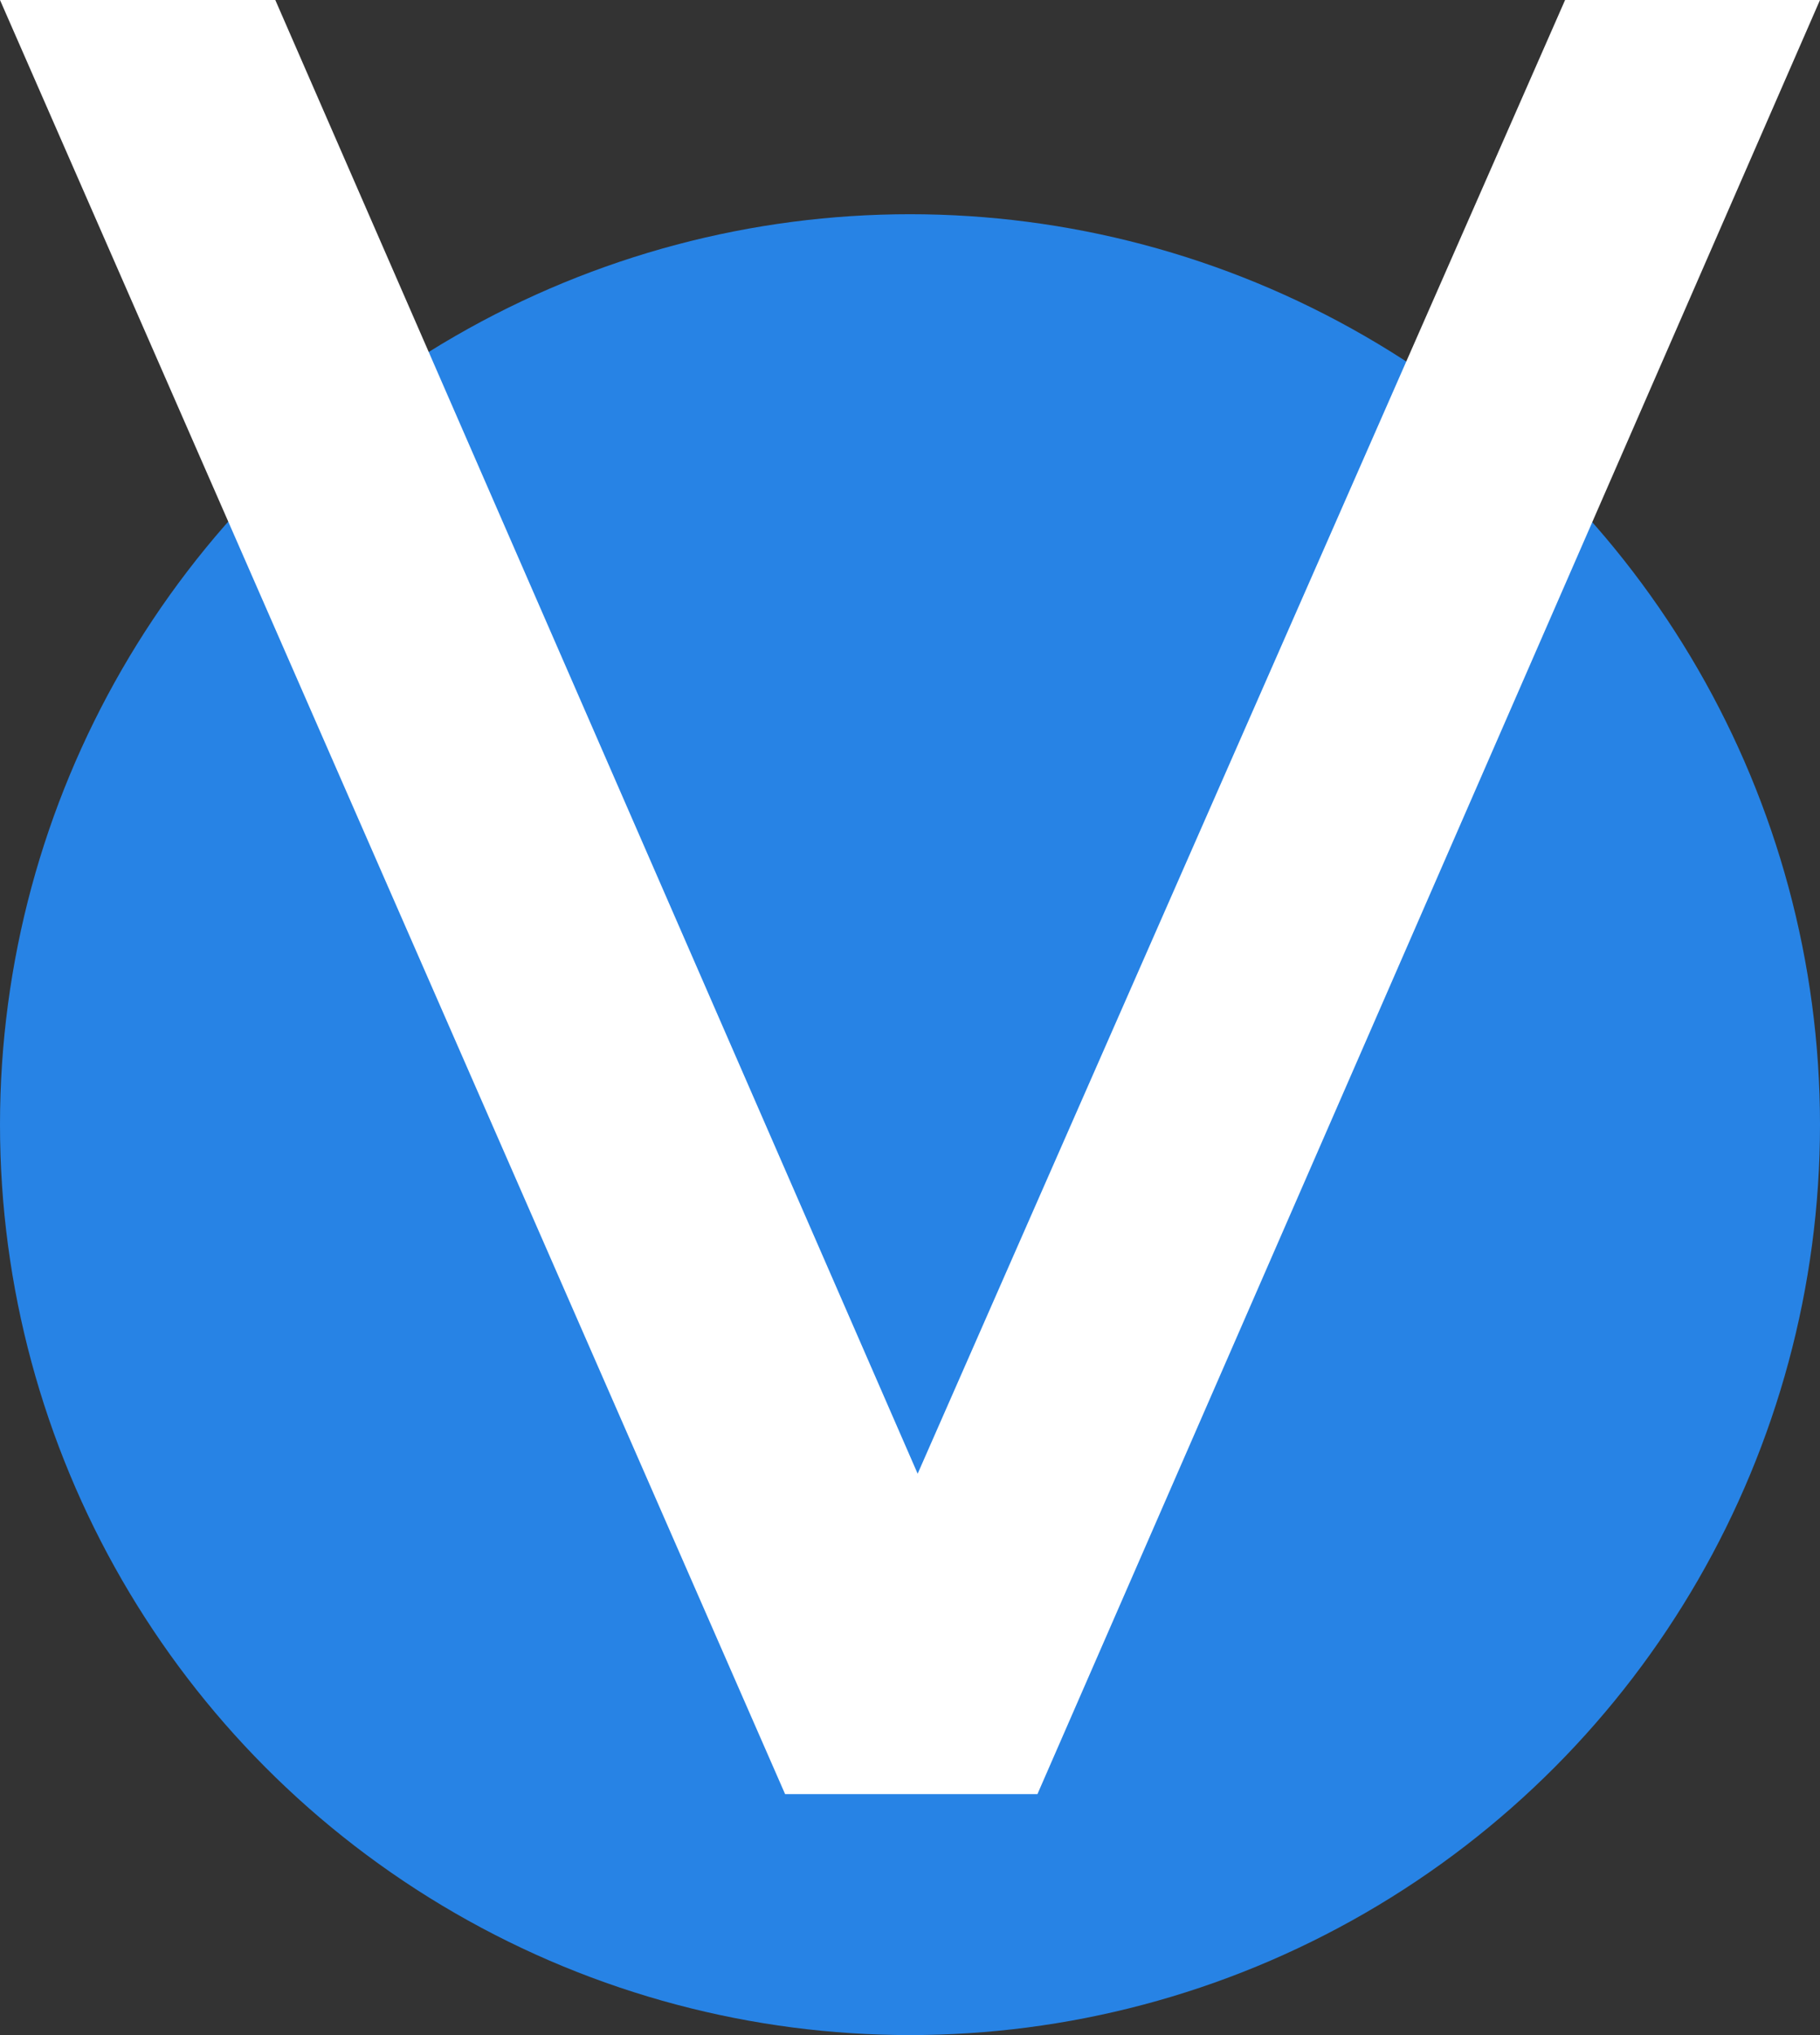
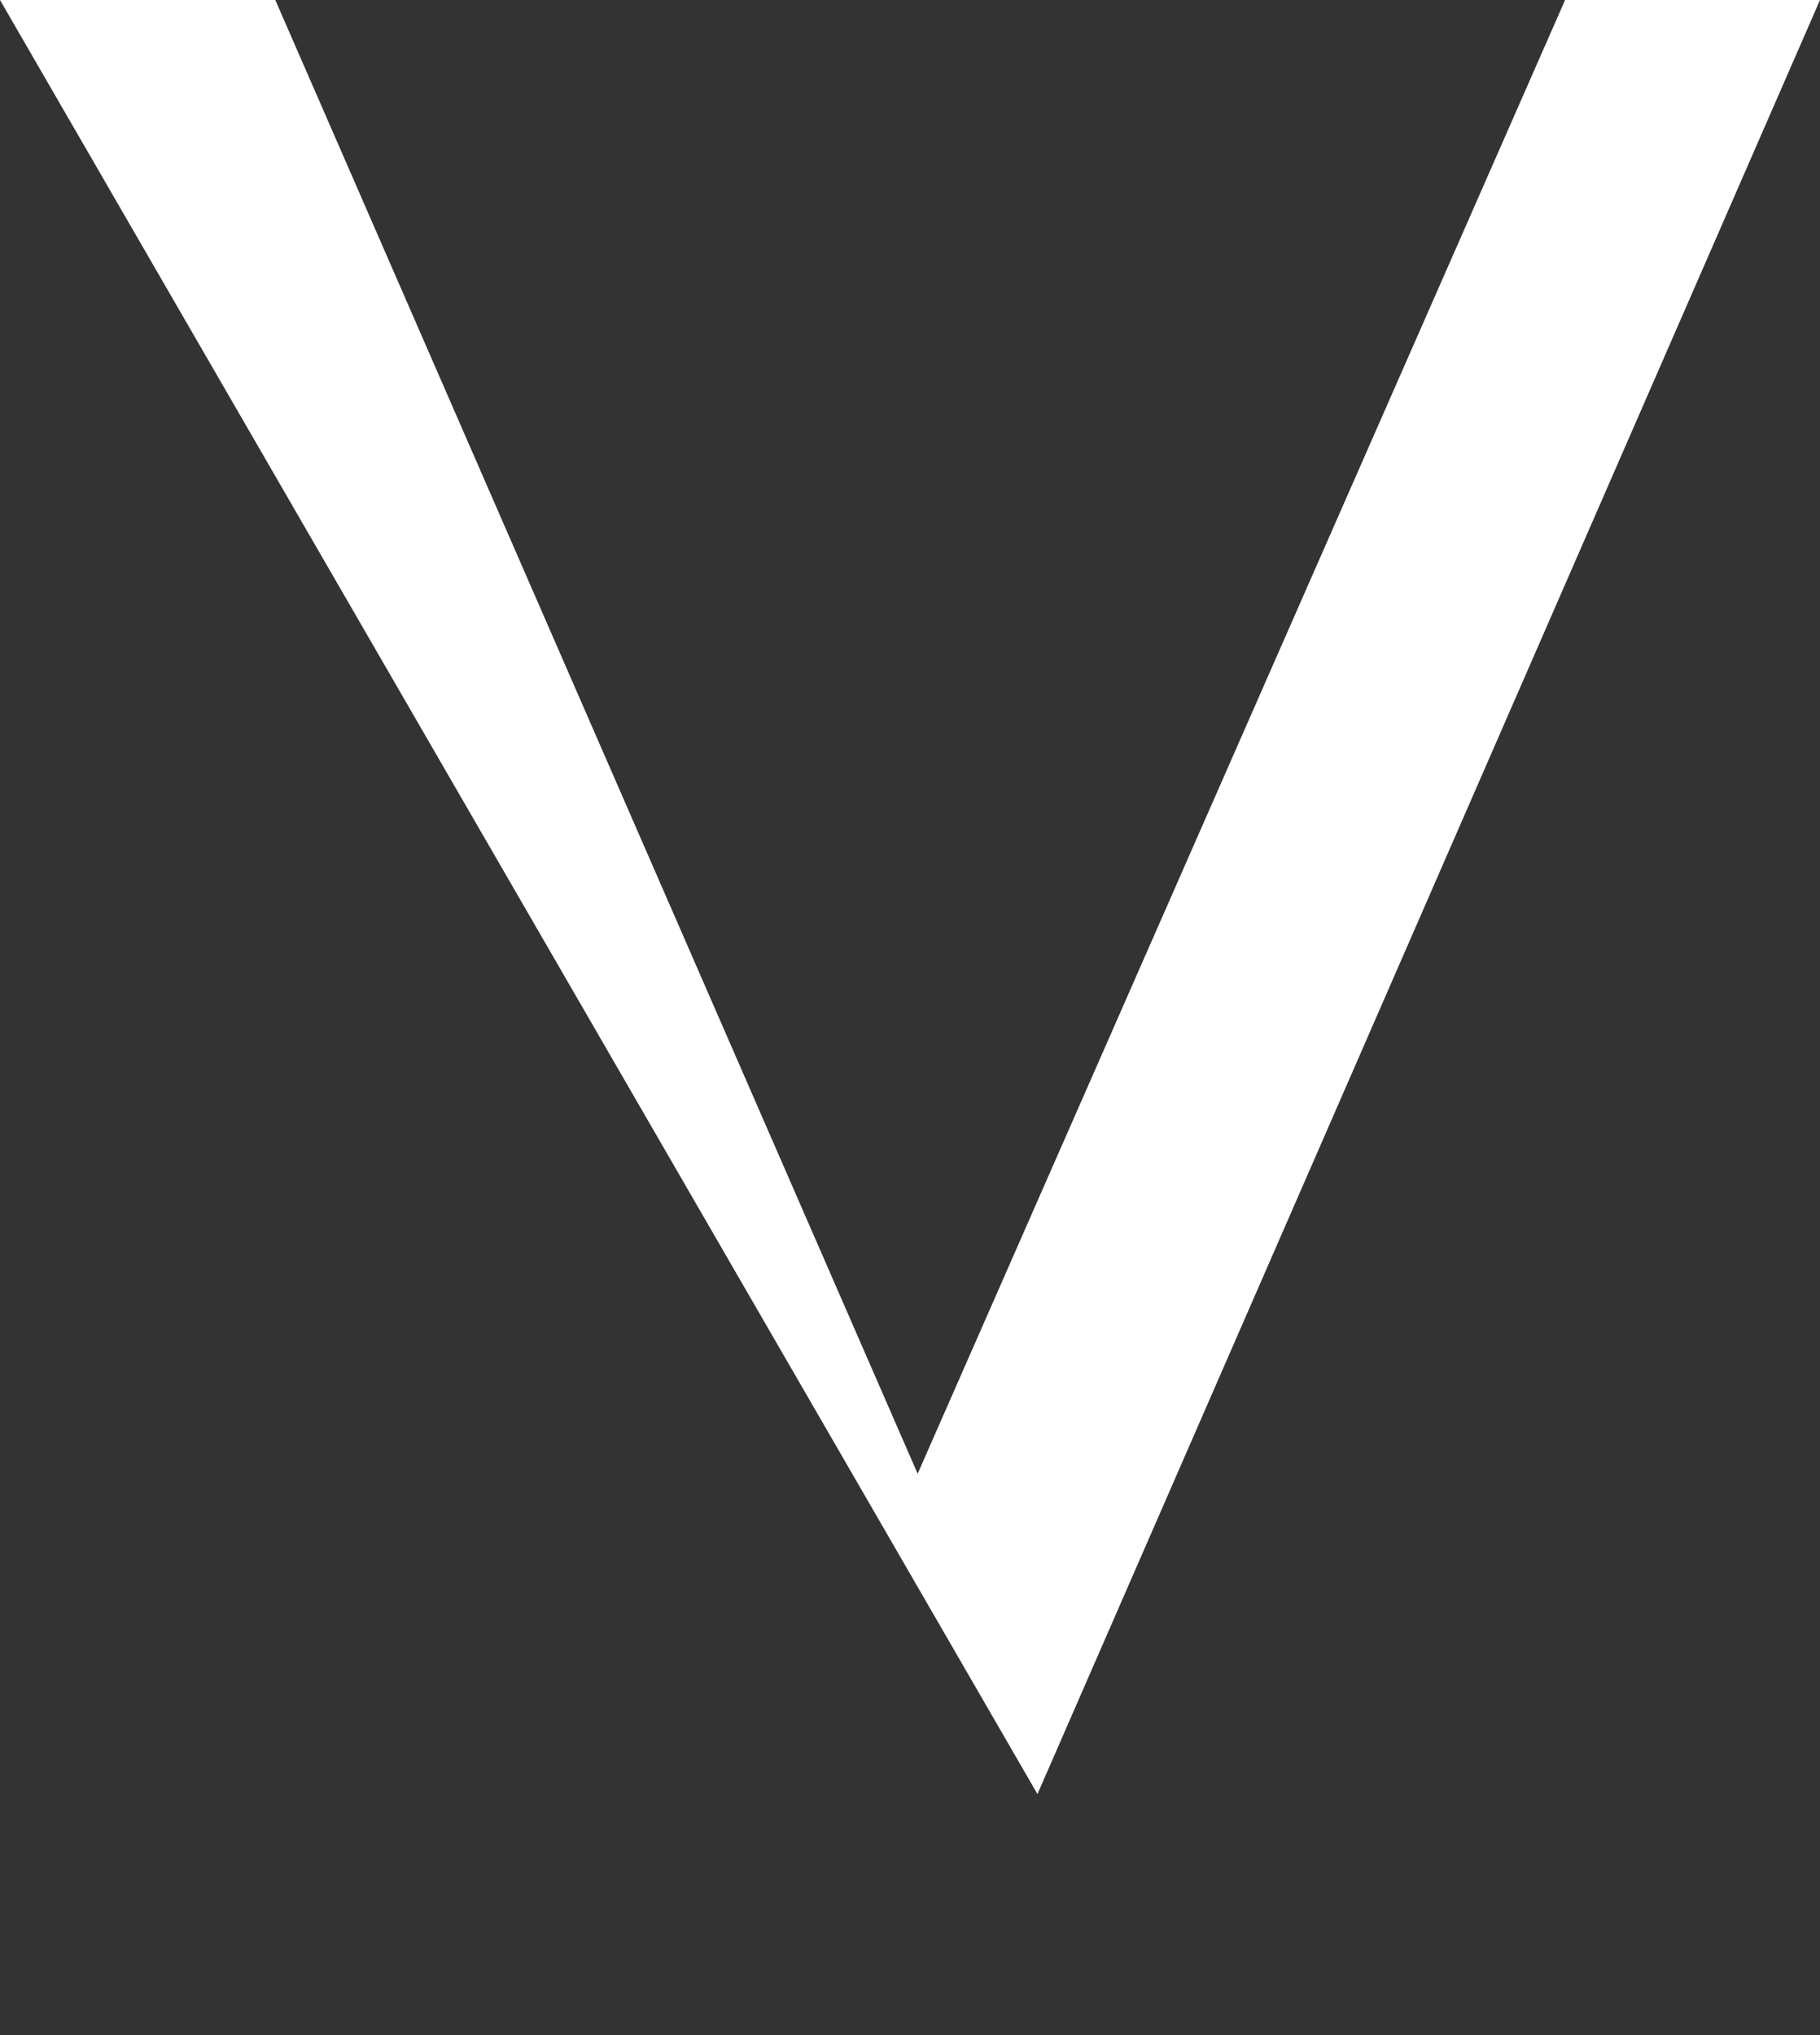
<svg xmlns="http://www.w3.org/2000/svg" width="68" height="76" viewBox="0 0 68 76" fill="none">
  <rect x="0" y="0" width="68" height="76" fill="#333333" stroke="none" />
-   <circle cx="34" cy="42" r="34" fill="#2783E5" />
-   <path d="M68 0L38.762 67H29.333L0 0H10.286L34.286 55.036L58.476 0H68Z" fill="white" />
+   <path d="M68 0L38.762 67L0 0H10.286L34.286 55.036L58.476 0H68Z" fill="white" />
</svg>